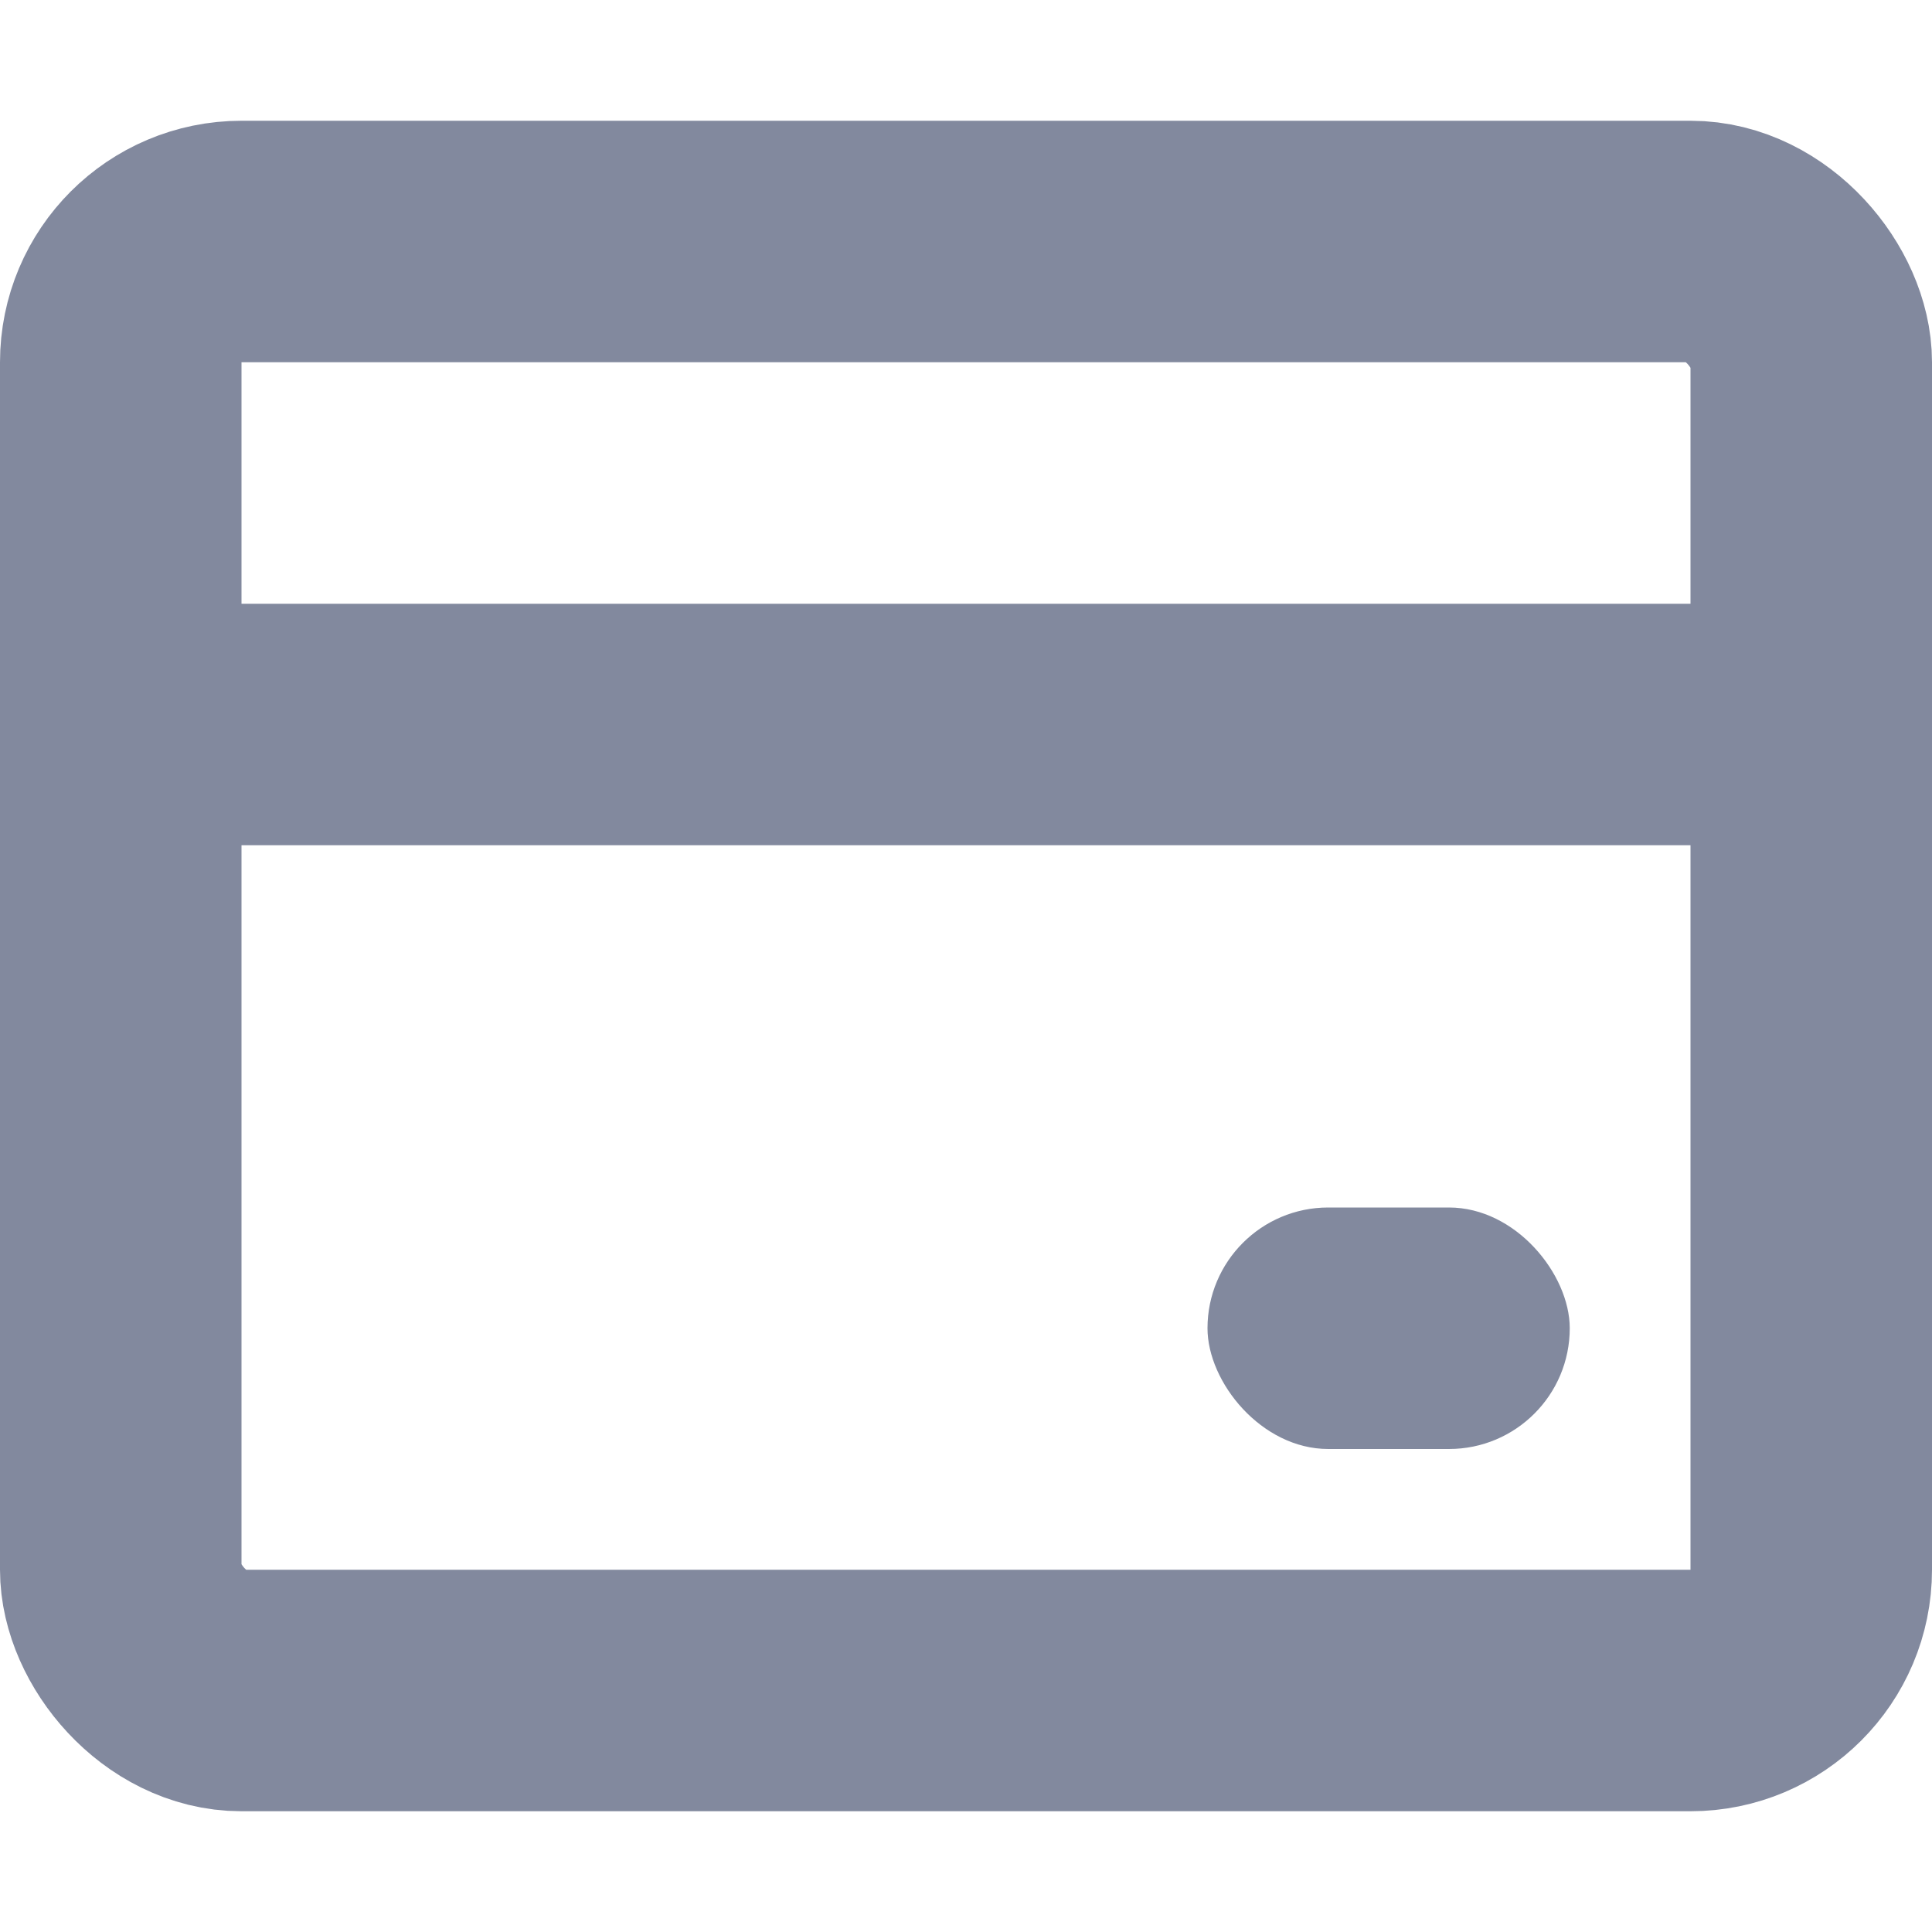
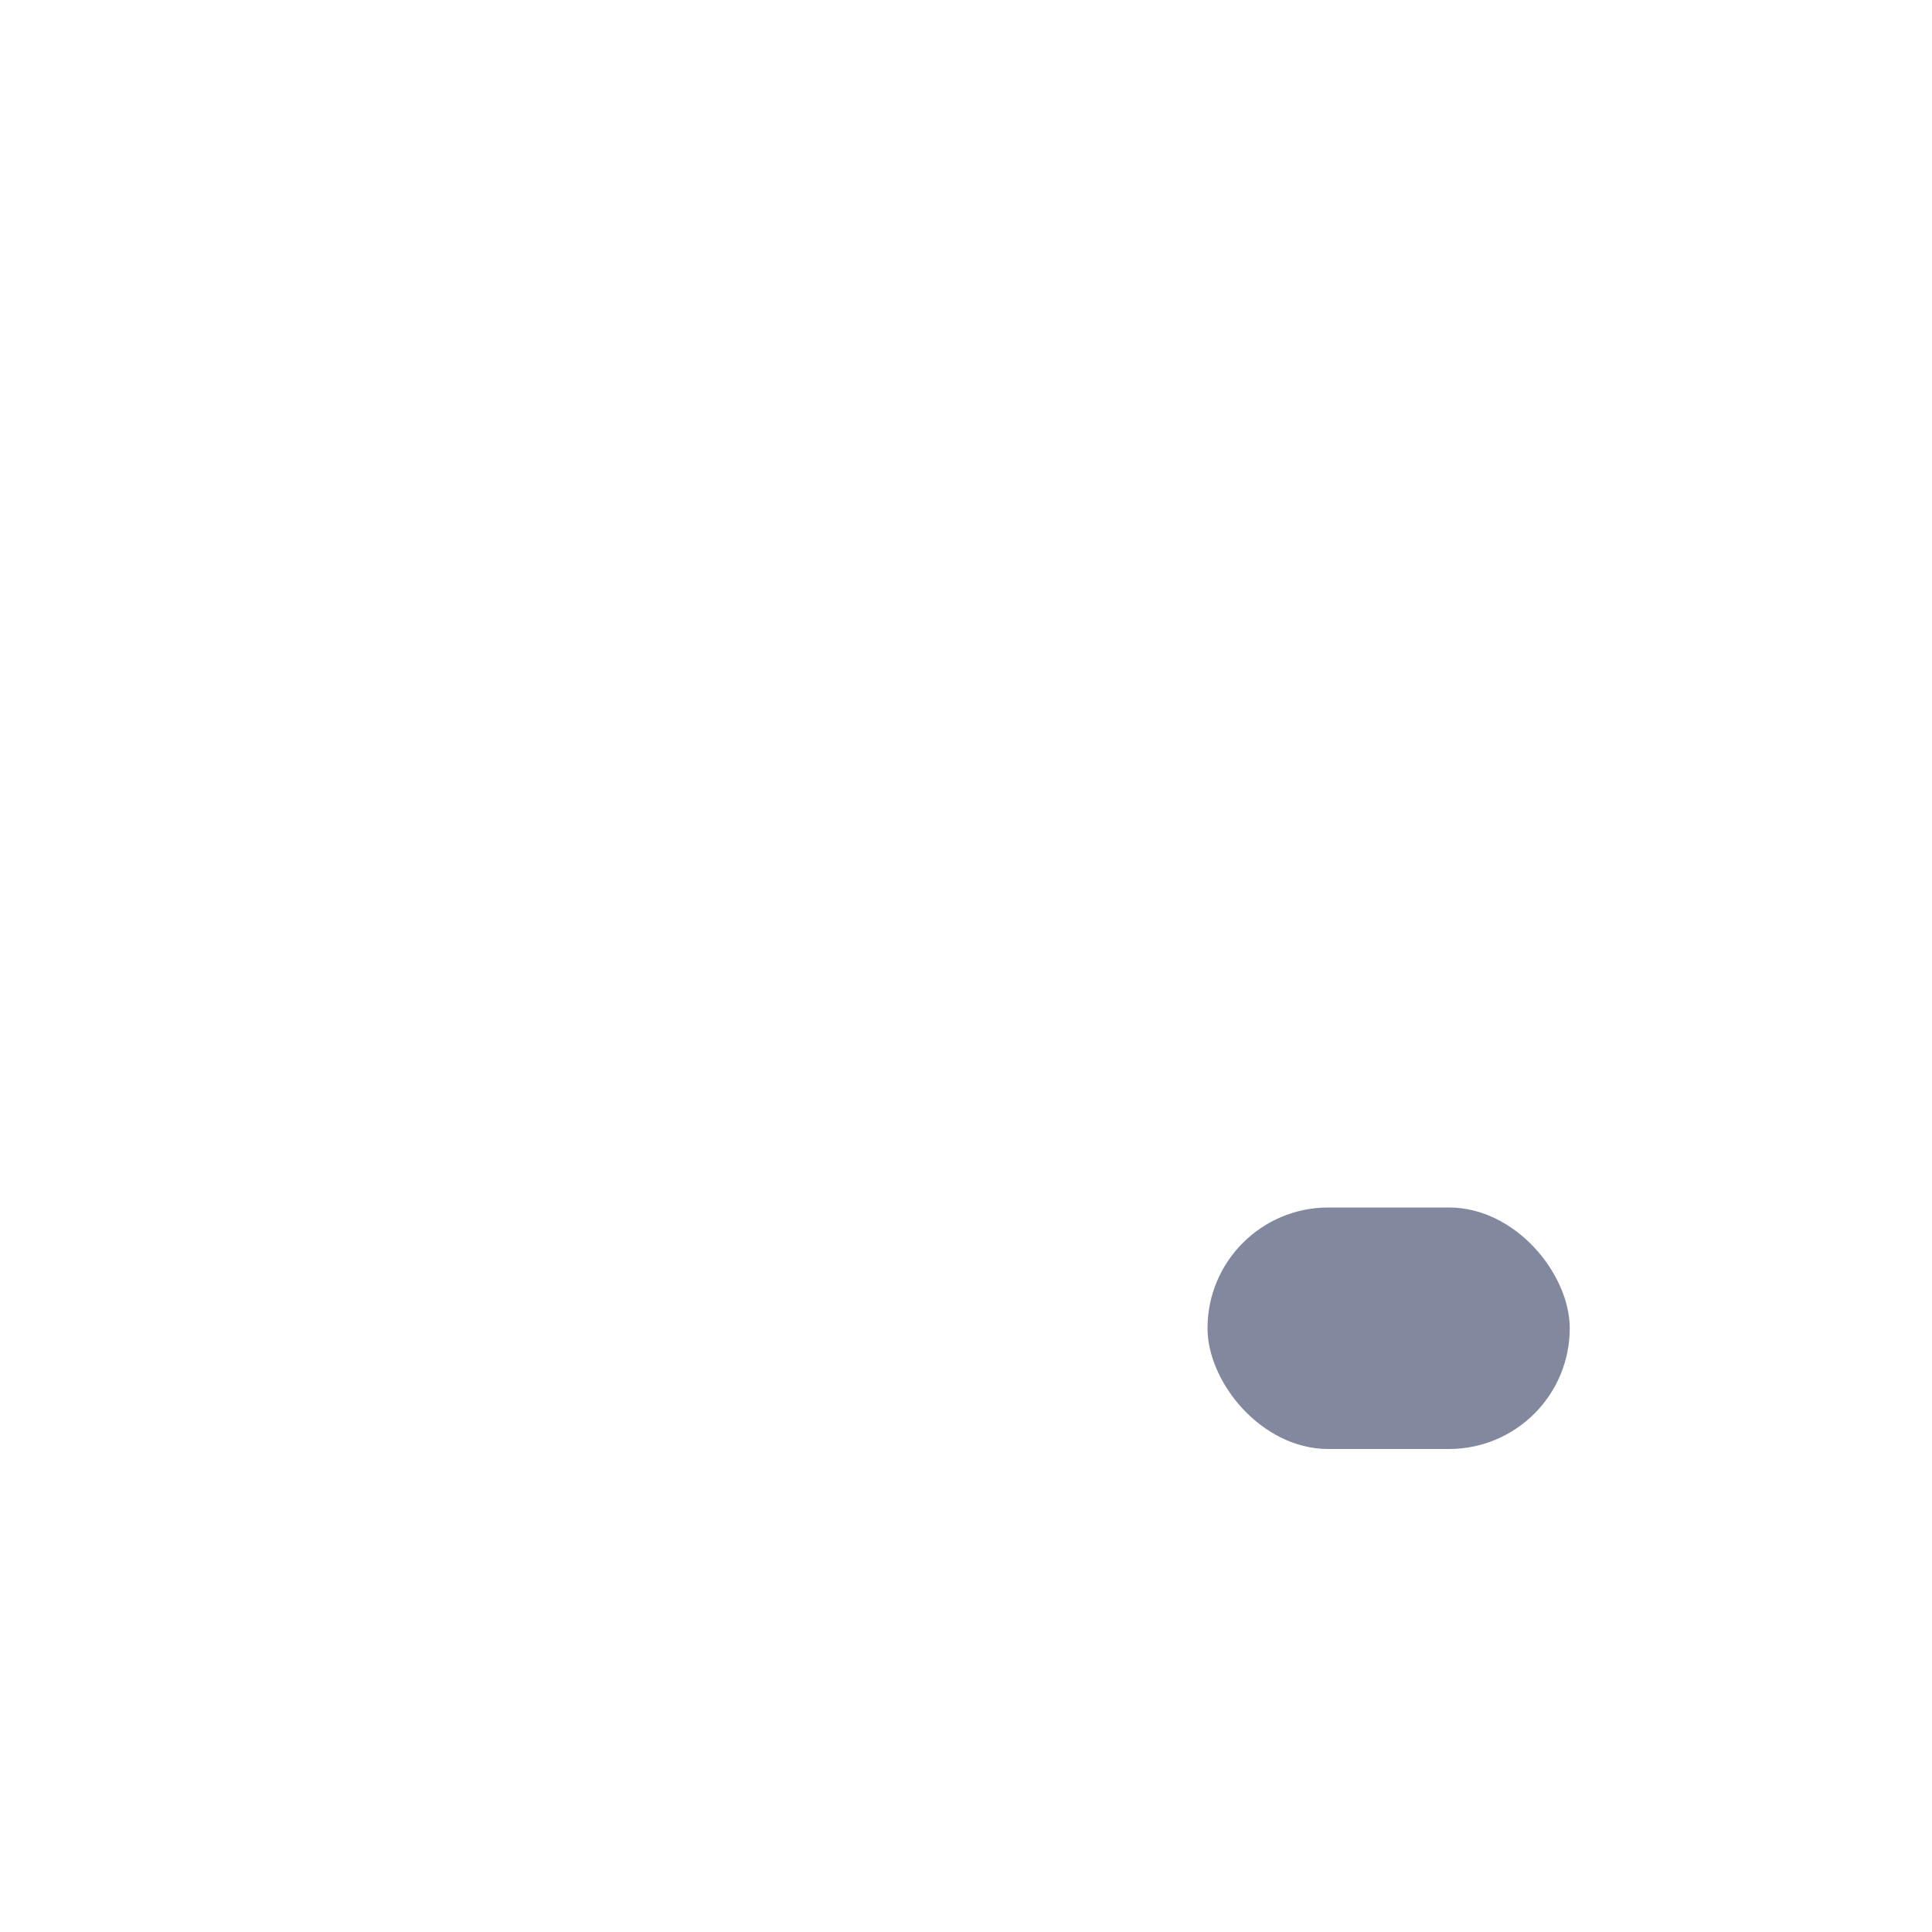
<svg xmlns="http://www.w3.org/2000/svg" width="16px" height="16px" viewBox="0 0 16 16" version="1.1">
  <title>电子工资单-功能icon03</title>
  <g id="产品介绍页定" stroke="none" stroke-width="1" fill="none" fill-rule="evenodd">
    <g id="1电子工资单-移动端" transform="translate(-24, -691)">
      <g id="编组-13" transform="translate(24, 566)">
        <g id="编组-7备份-2" transform="translate(0, 125)">
-           <rect id="矩形" stroke="#82899E" stroke-width="2" x="1" y="2" width="14" height="12" rx="1" />
-           <rect id="矩形" fill="#82899E" x="1" y="5" width="14" height="2" rx="1" />
          <rect id="矩形" fill="#82899E" x="10" y="10" width="3" height="2" rx="1" />
        </g>
      </g>
    </g>
  </g>
</svg>